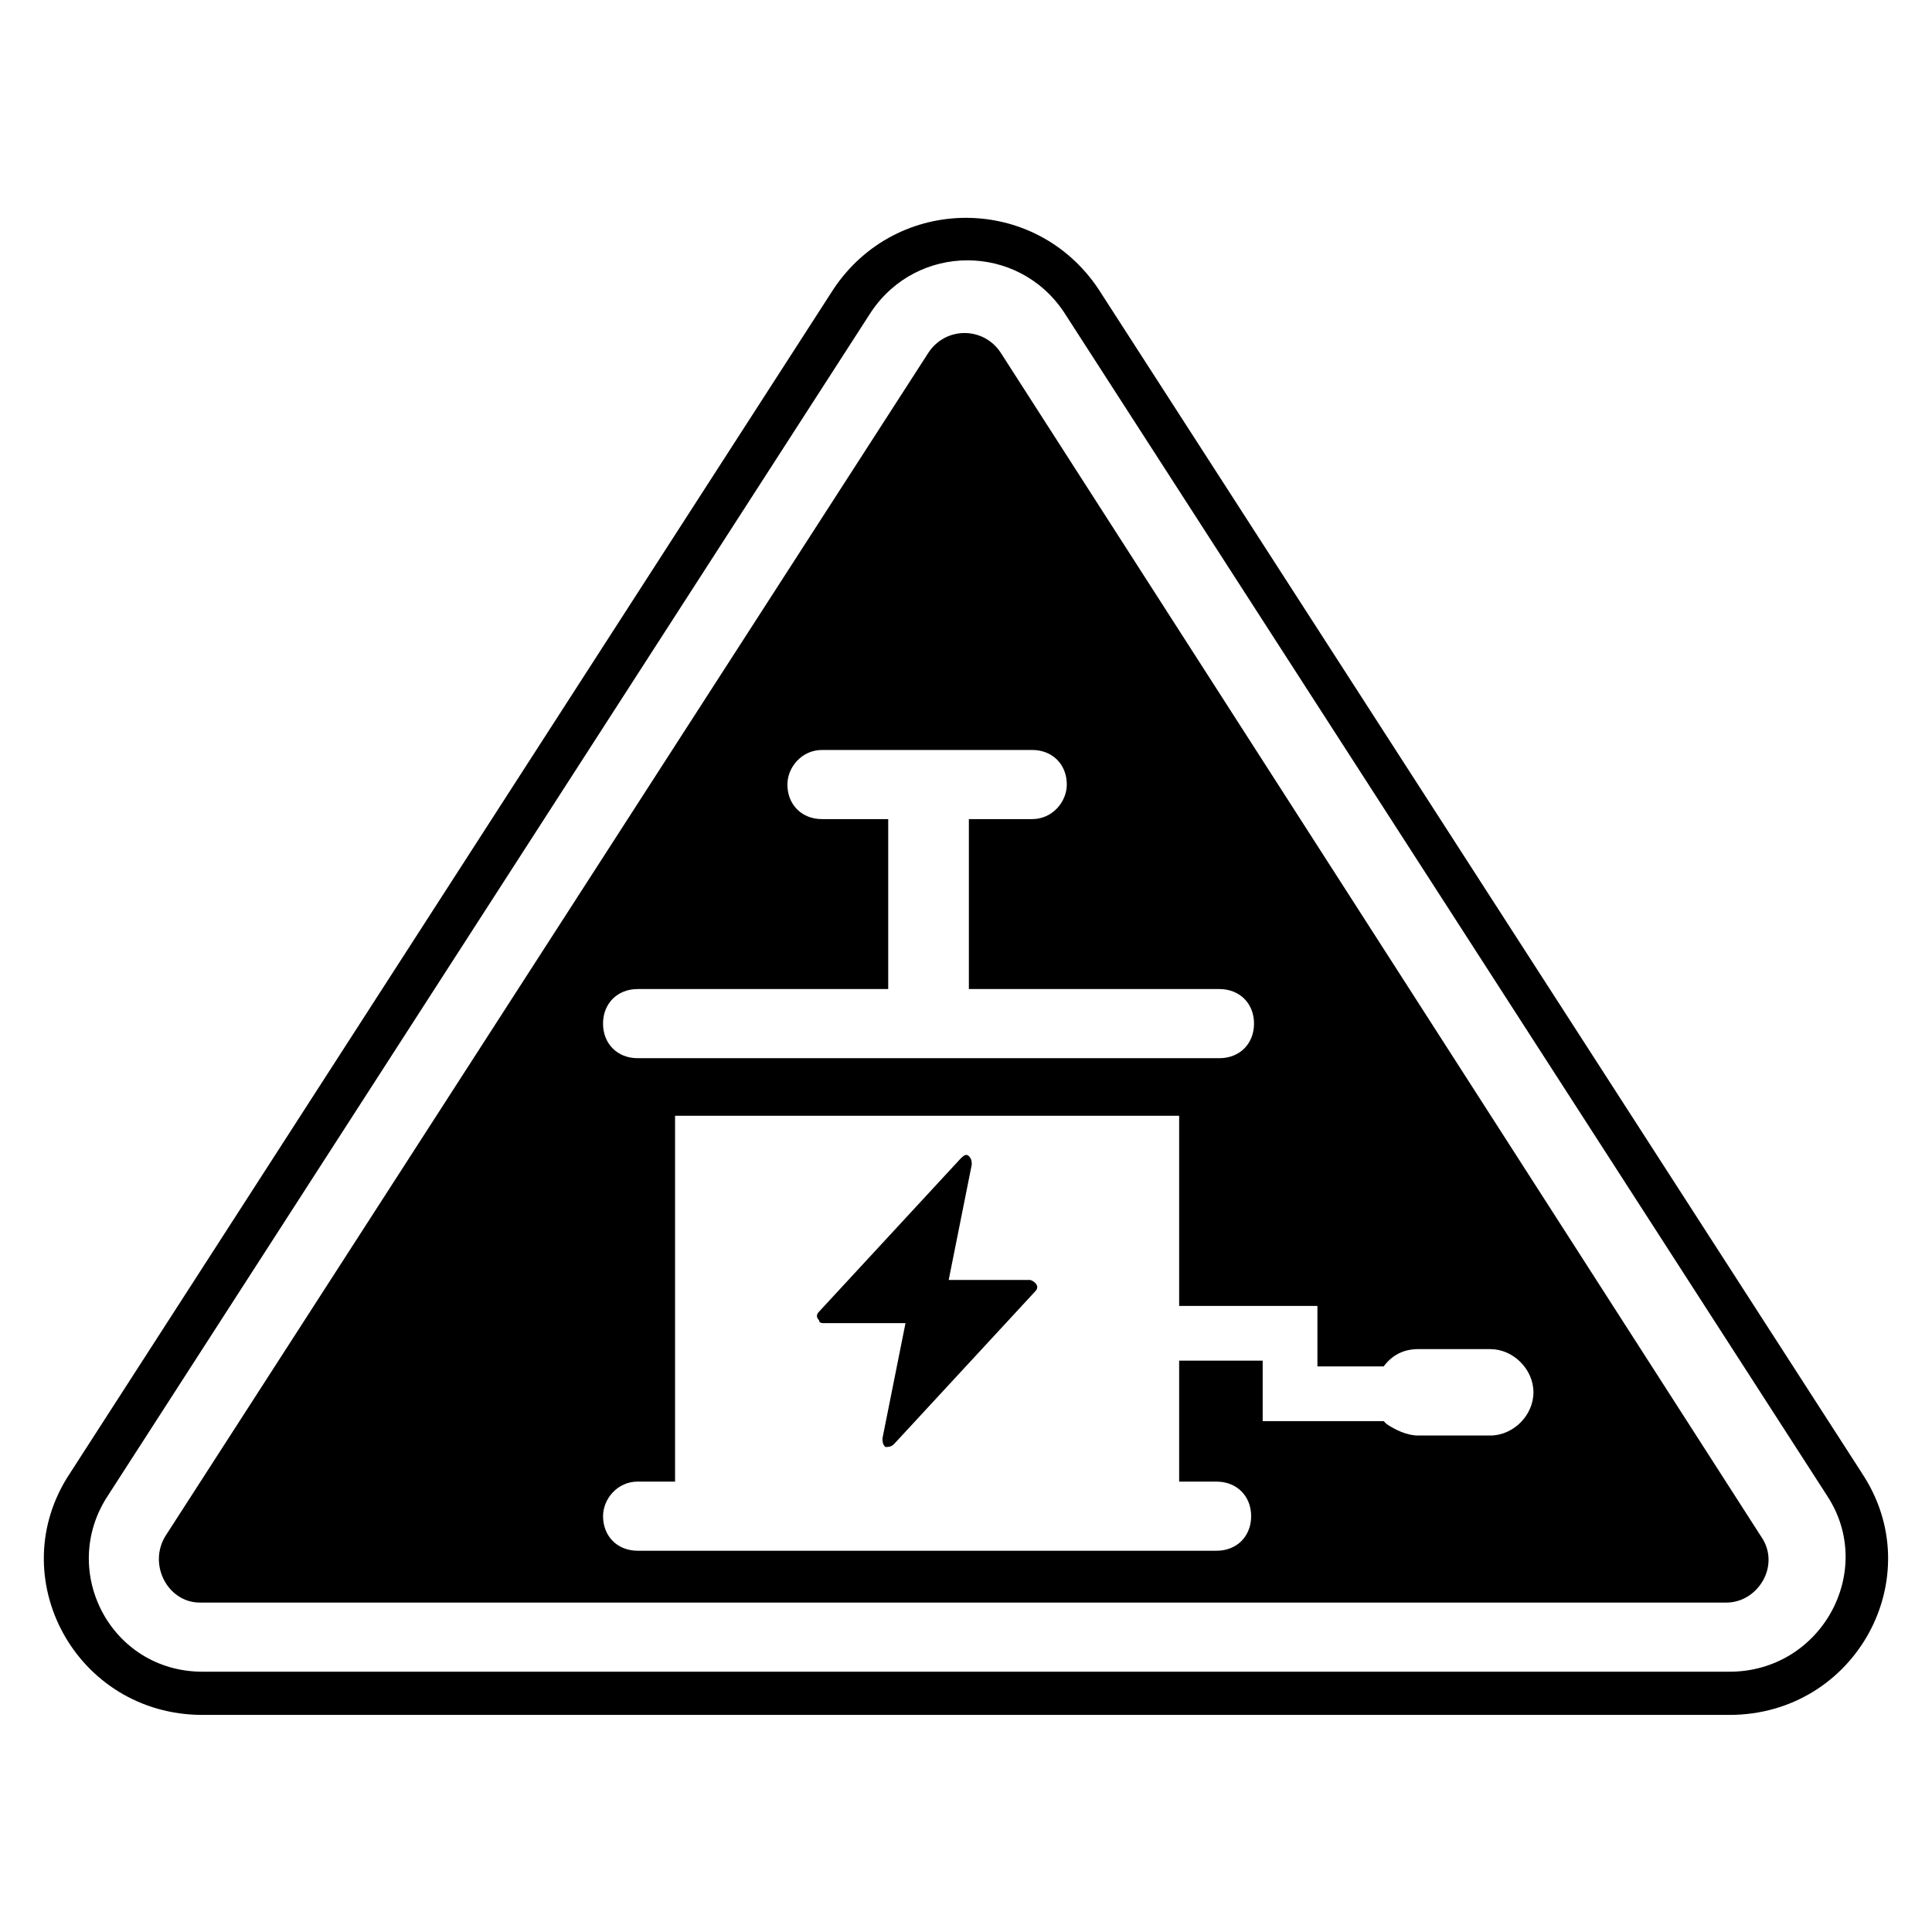
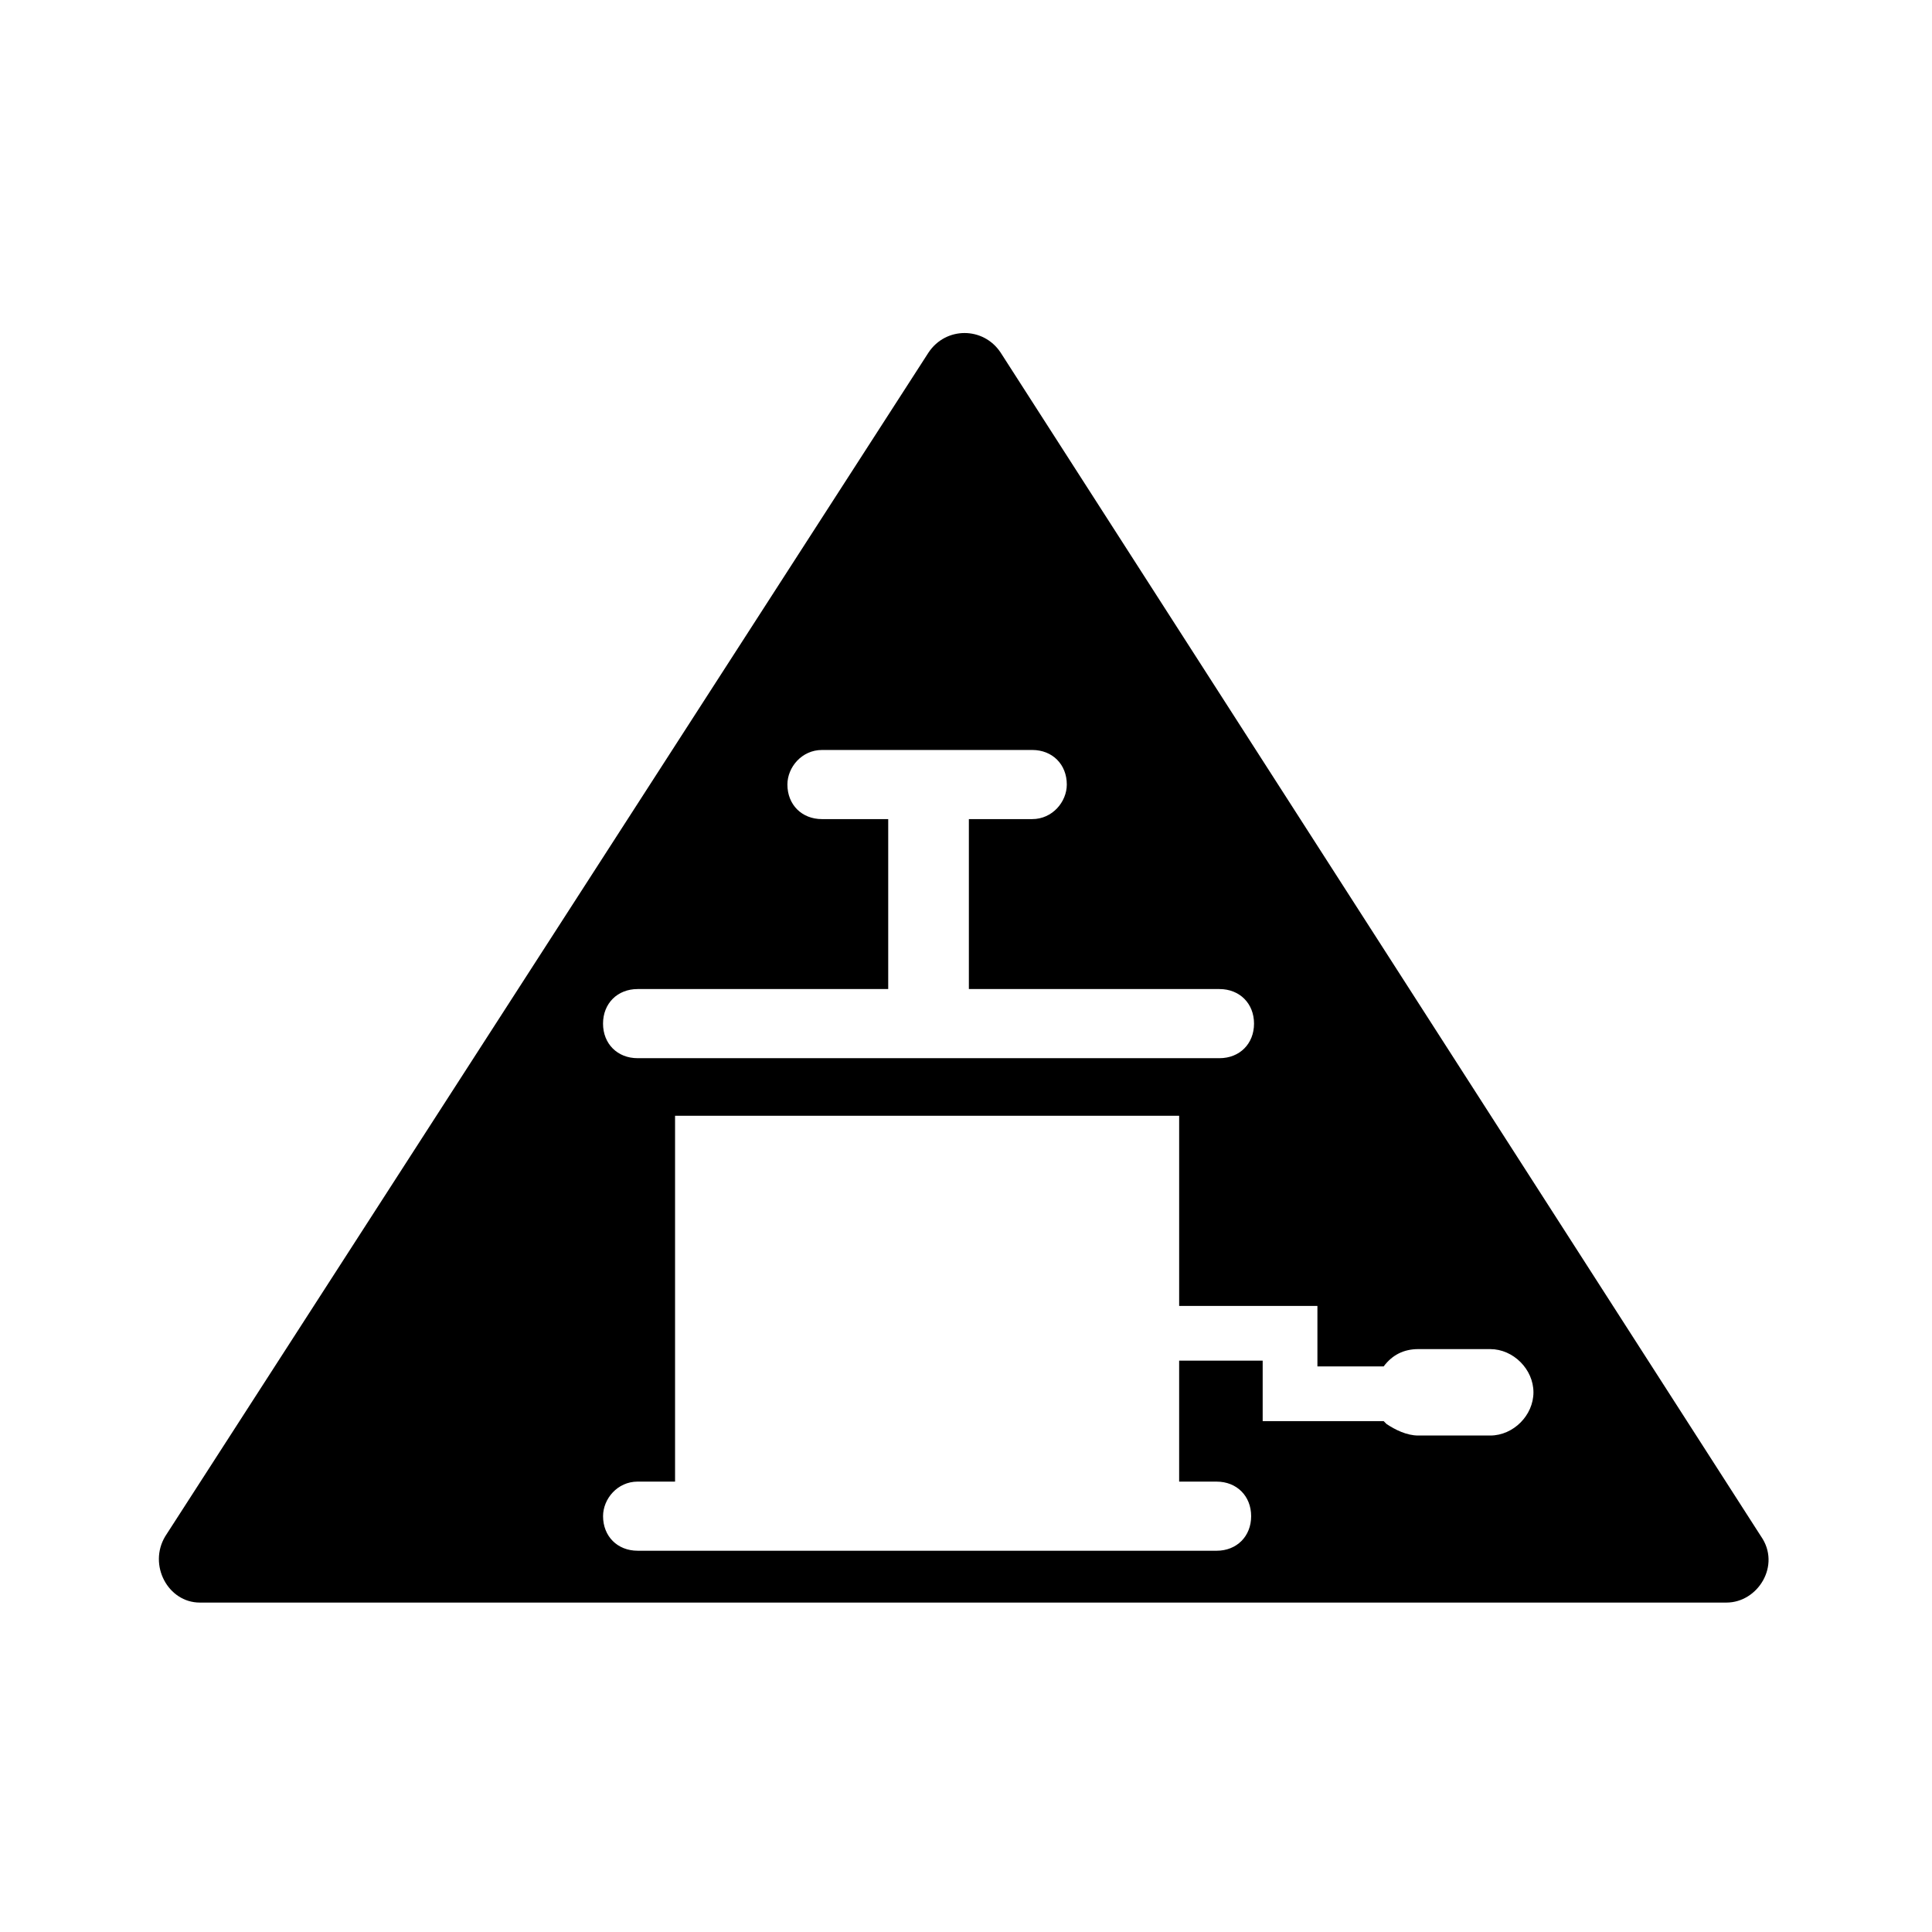
<svg xmlns="http://www.w3.org/2000/svg" fill="#000000" width="800px" height="800px" version="1.1" viewBox="144 144 512 512">
  <g>
-     <path d="m637.4 534.35-202.29-313.73c-16.793-25.191-53.434-25.191-70.227 0l-202.29 313.73c-18.32 27.48 1.527 64.121 35.113 64.121h404.57c33.586 0 53.434-36.641 35.113-64.121zm-35.113 52.672h-404.57c-24.426 0-38.168-26.719-25.191-46.562l202.29-313.73c12.215-18.32 38.93-18.32 51.145 0l202.29 313.73c12.973 19.844-1.531 46.562-25.957 46.562z" />
-     <path d="m416.79 483.2h-21.375l6.106-30.535c0-0.762 0-1.527-0.762-2.289-0.762-0.762-1.527 0-2.289 0.762l-37.406 40.461c-0.762 0.762-0.762 1.527 0 2.289 0 0.762 0.762 0.762 1.527 0.762h21.375l-6.106 30.535c0 0.762 0 1.527 0.762 2.289 0.762 0 1.527 0 2.289-0.762l37.402-40.457c0.762-0.762 0.762-1.527 0-2.289 0.004-0.004-0.762-0.766-1.523-0.766z" />
    <path d="m409.16 237.41c-4.582-6.871-14.504-6.871-19.082 0l-202.29 313.73c-4.582 7.633 0.762 17.559 9.16 17.559h404.57c8.398 0 14.504-9.922 9.16-17.559zm-96.184 168.7h66.41v-45.039h-17.555c-5.344 0-9.16-3.816-9.16-9.16 0-4.582 3.816-9.16 9.16-9.16h55.723c5.344 0 9.16 3.816 9.16 9.16 0 4.582-3.816 9.16-9.16 9.16h-16.793v45.039h66.41c5.344 0 9.16 3.816 9.16 9.16s-3.816 9.16-9.16 9.16h-154.2c-5.344 0-9.16-3.816-9.16-9.16s3.816-9.16 9.16-9.16zm225.95 118.32h-19.082c-3.055 0-6.106-1.527-8.398-3.055l-0.762-0.762h-32.062v-16.031h-22.137v32.062h9.922c5.344 0 9.16 3.816 9.16 9.16s-3.816 9.16-9.16 9.16l-153.43-0.004c-5.344 0-9.16-3.816-9.16-9.16 0-4.582 3.816-9.16 9.16-9.16h9.922v-96.945h133.59v50.383h36.641v16.031h17.559c2.289-3.055 5.344-4.582 9.16-4.582h19.082c6.106 0 11.449 5.344 11.449 11.449 0.004 6.109-5.34 11.453-11.445 11.453z" />
  </g>
</svg>